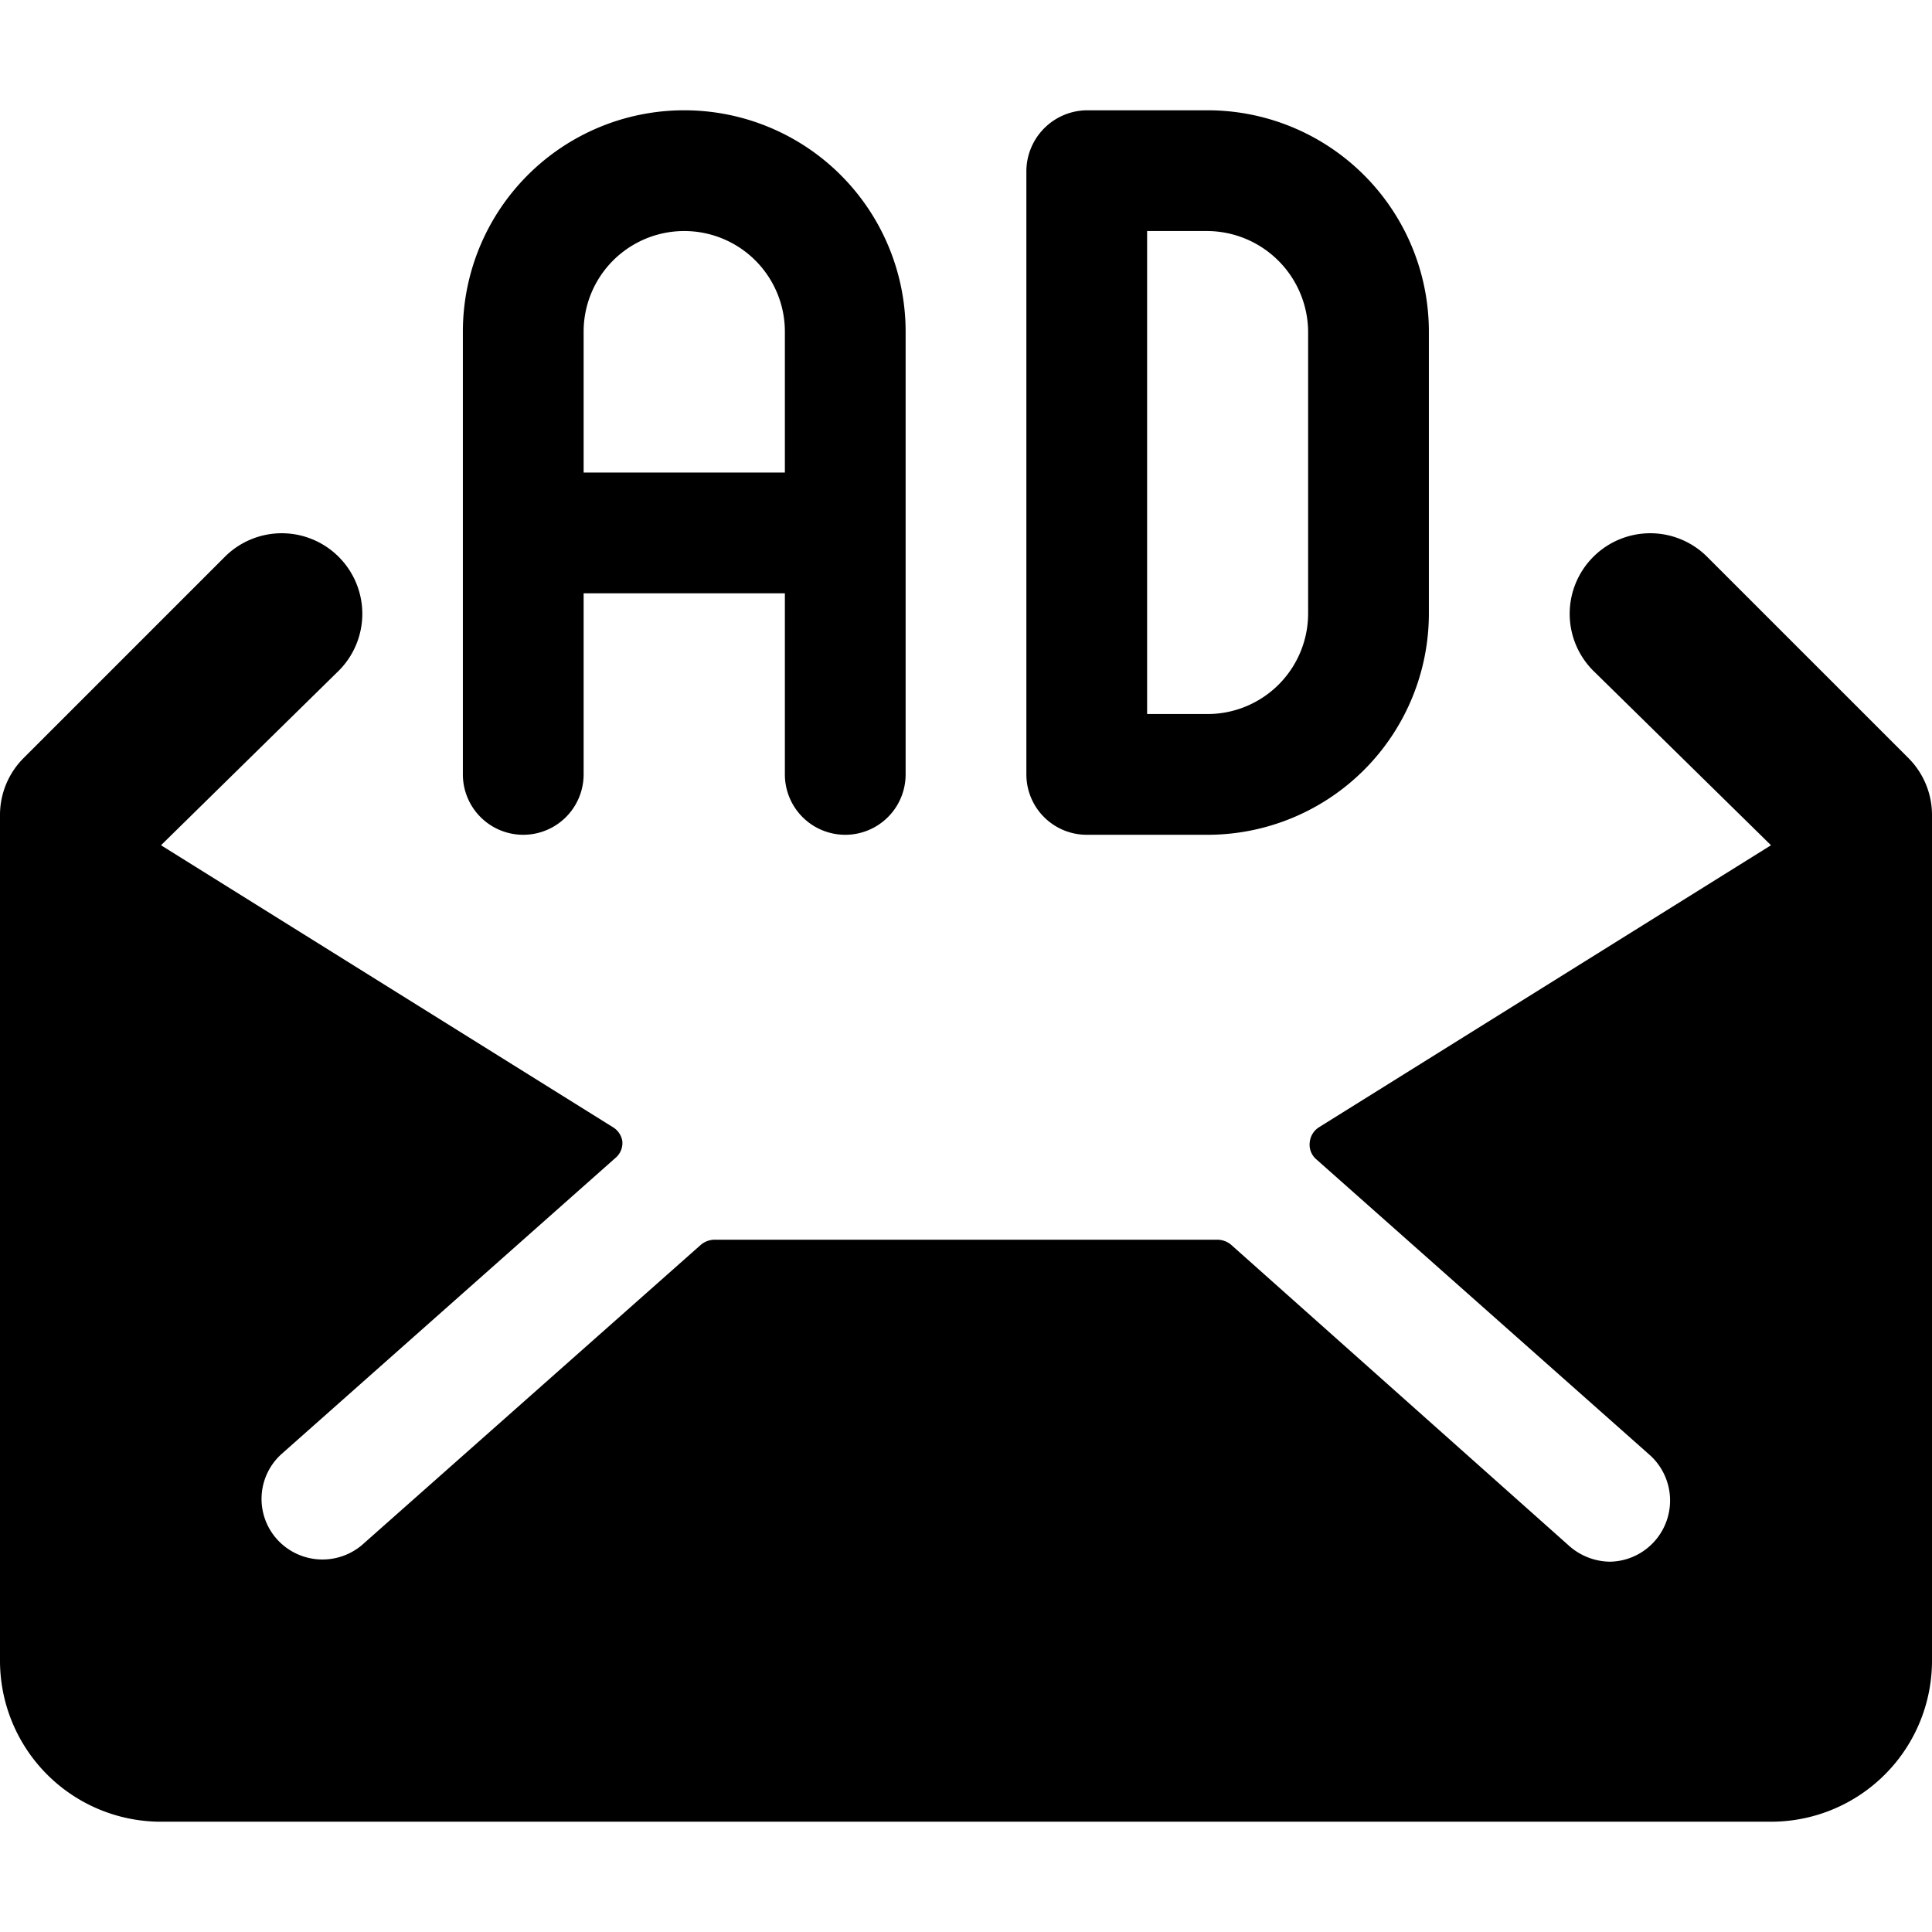
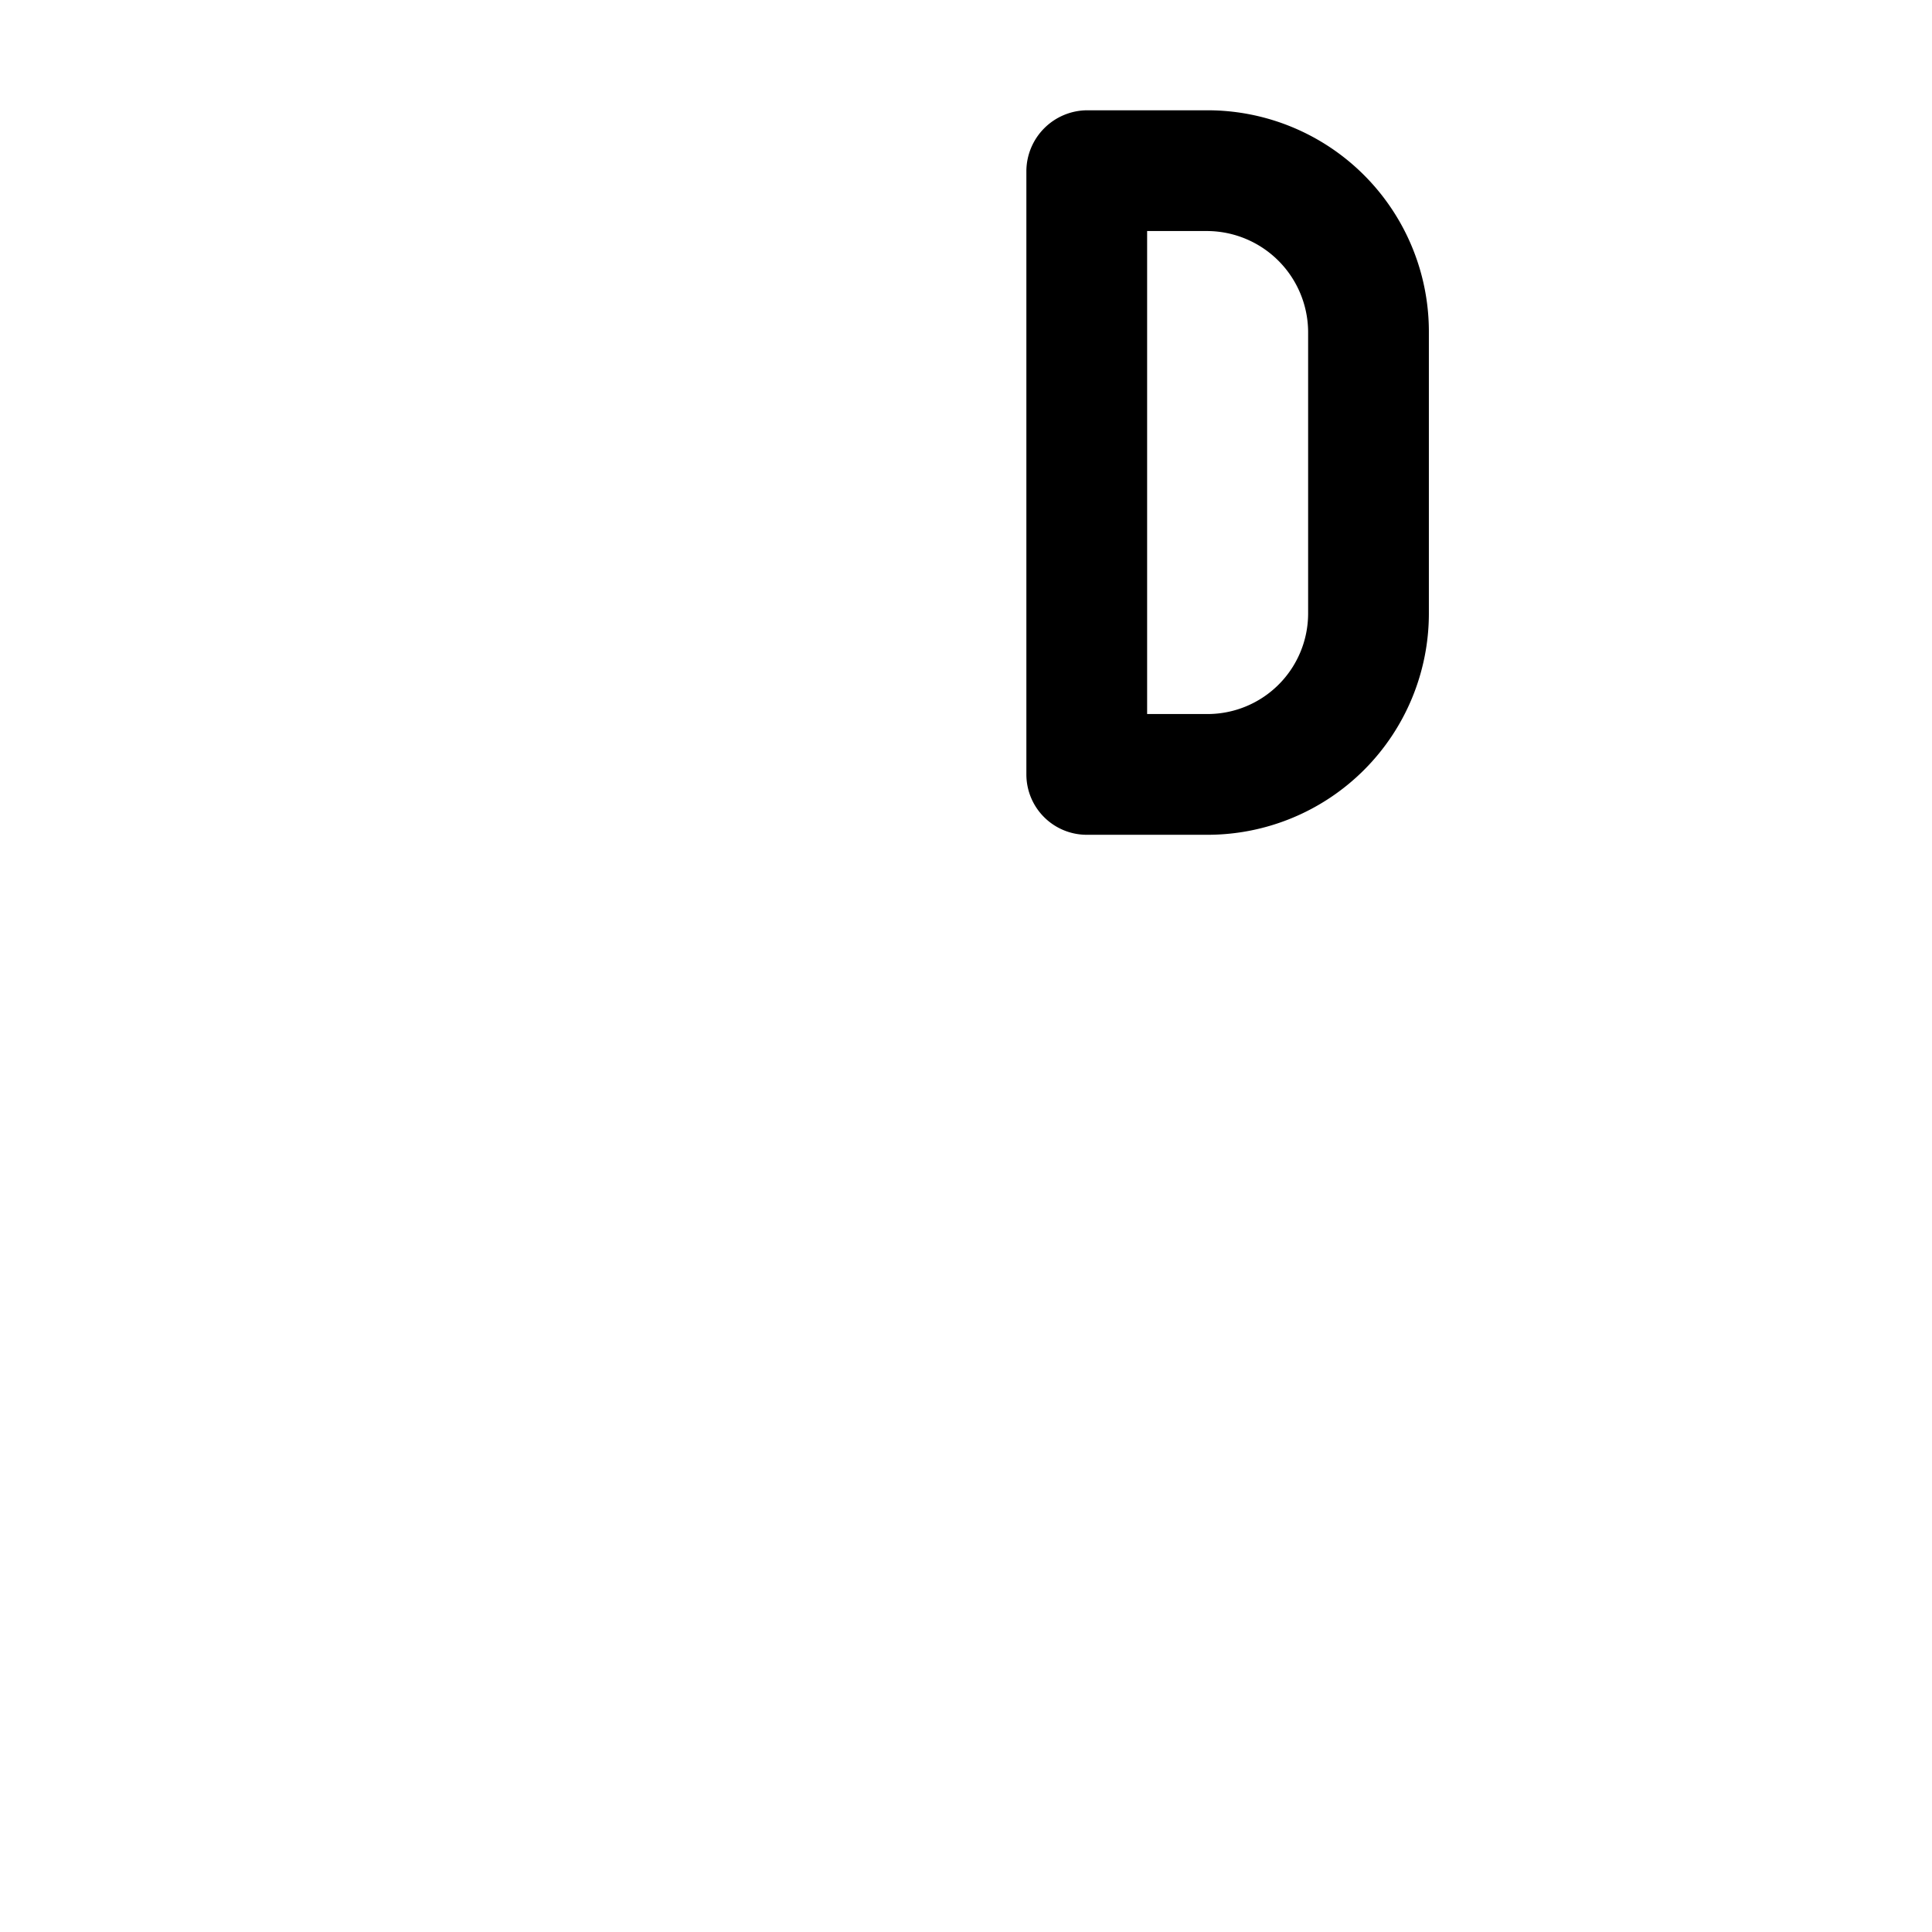
<svg xmlns="http://www.w3.org/2000/svg" viewBox="0 0 24 24">
  <g>
    <g>
-       <path d="M8.5 1.37a2.75 2.75 0 0 0 -2.75 2.75v5.5a0.75 0.75 0 0 0 1.5 0V7.37h2.5v2.25a0.75 0.75 0 0 0 1.5 0v-5.5A2.75 2.75 0 0 0 8.5 1.37Zm-1.25 4.5V4.12a1.25 1.25 0 0 1 2.5 0v1.75Z" fill="#000000" stroke-width="1" />
      <path d="M15 1.37h-1.5a0.76 0.76 0 0 0 -0.75 0.75v7.5a0.75 0.75 0 0 0 0.75 0.75H15a2.75 2.75 0 0 0 2.75 -2.75v-3.5A2.75 2.75 0 0 0 15 1.37Zm1.25 6.25A1.25 1.25 0 0 1 15 8.87h-0.75v-6H15a1.26 1.26 0 0 1 1.25 1.25Z" fill="#000000" stroke-width="1" />
    </g>
-     <path d="m23.71 9.42 -2.5 -2.5a1 1 0 0 0 -1.42 0 1 1 0 0 0 0 1.41L22 10.5 16.39 14a0.25 0.25 0 0 0 -0.12 0.19 0.24 0.24 0 0 0 0.08 0.21l4.15 3.68a0.76 0.76 0 0 1 -0.5 1.32 0.78 0.78 0 0 1 -0.5 -0.19l-4.21 -3.75a0.27 0.27 0 0 0 -0.17 -0.06H8.88a0.27 0.27 0 0 0 -0.17 0.06L4.5 19.19a0.76 0.76 0 0 1 -1.06 -0.07 0.75 0.75 0 0 1 0.06 -1.06l4.15 -3.68a0.24 0.24 0 0 0 0.08 -0.21 0.25 0.25 0 0 0 -0.12 -0.17L2 10.5l2.21 -2.17a1 1 0 0 0 0 -1.41 1 1 0 0 0 -1.42 0l-2.5 2.5a1 1 0 0 0 -0.29 0.69v10.52a2 2 0 0 0 2 2h20a2 2 0 0 0 2 -2v-10.5a1 1 0 0 0 -0.29 -0.71Z" fill="#000000" stroke-width="1" />
  </g>
</svg>